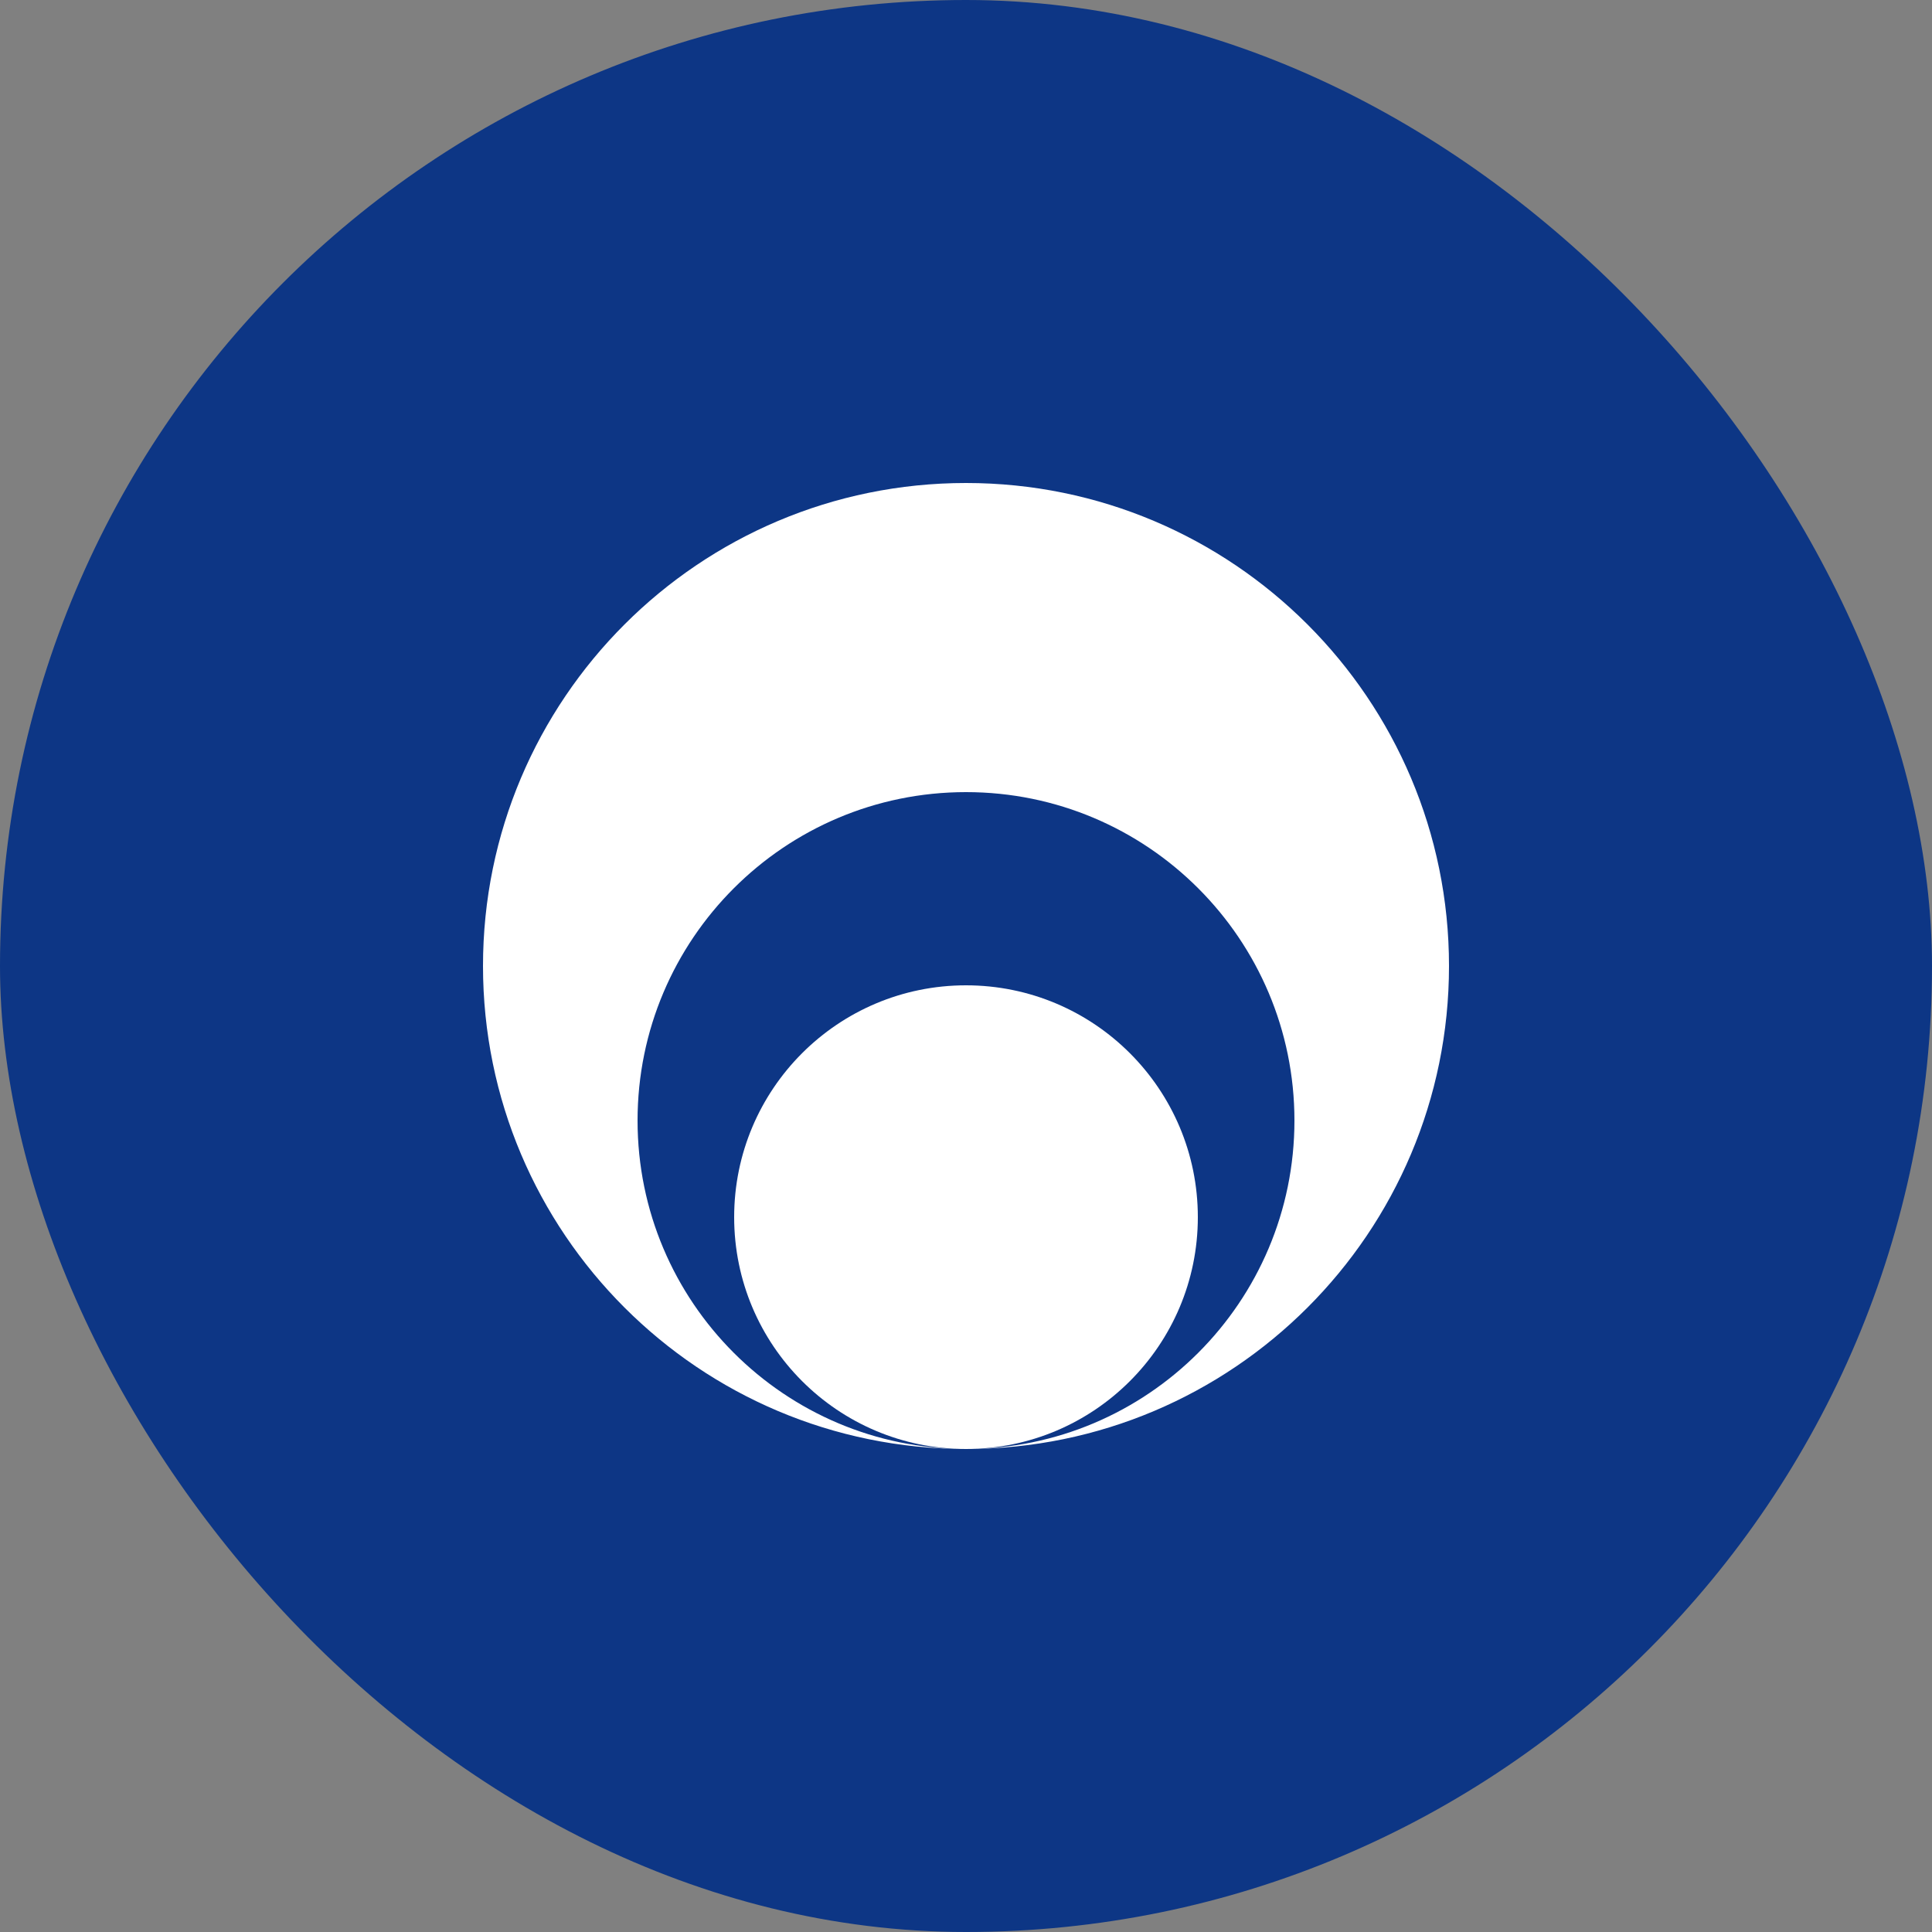
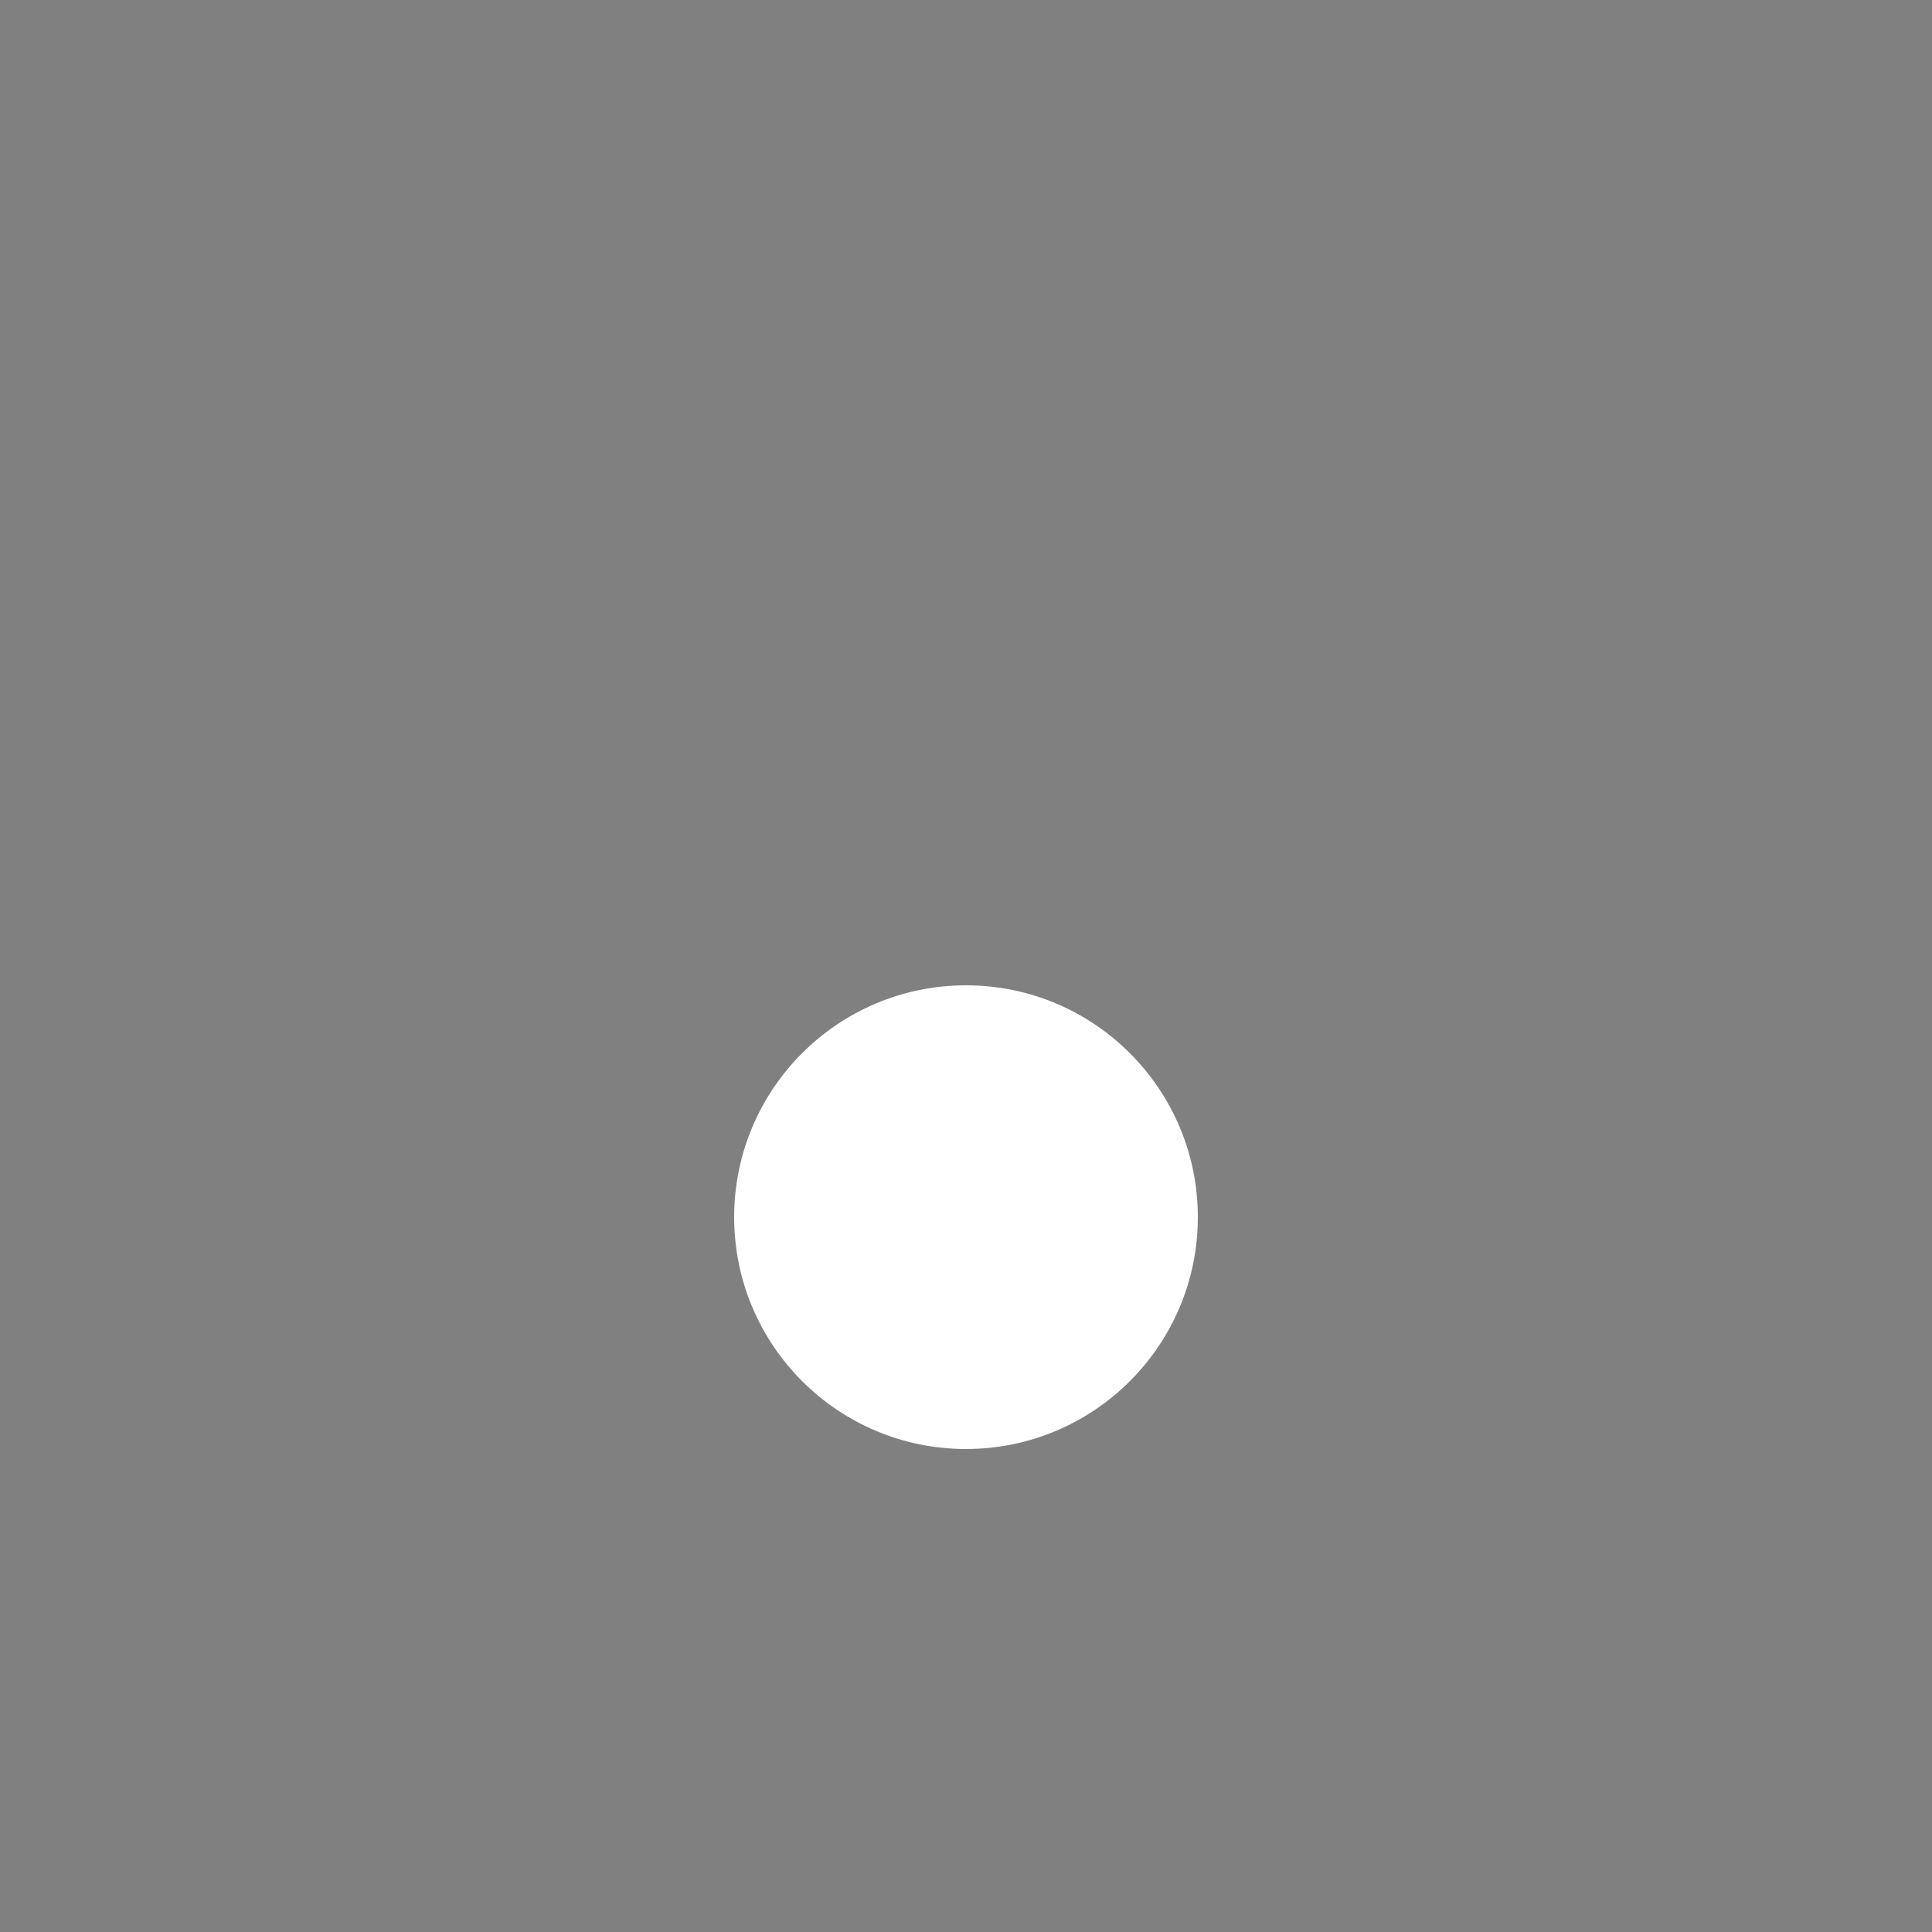
<svg xmlns="http://www.w3.org/2000/svg" width="60" height="60" viewBox="0 0 60 60" fill="none">
  <rect x="0" y="0" width="60" height="60" fill="#808080" stroke="none" />
-   <rect width="60" height="60" rx="30" fill="#0D3685" />
-   <path d="M45 30C45 38.284 38.284 45 30 45C35.633 45 40.2 40.433 40.2 34.8C40.2 29.167 35.633 24.6 30 24.6C24.367 24.6 19.8 29.167 19.8 34.8C19.8 40.433 24.367 45 30 45C21.716 45 15 38.284 15 30C15 21.716 21.716 15 30 15C38.284 15 45 21.716 45 30Z" fill="white" />
  <path d="M30 45C26.024 45 22.8 41.776 22.8 37.8C22.8 33.824 26.024 30.6 30 30.6C33.976 30.6 37.2 33.824 37.2 37.8C37.2 41.776 33.976 45 30 45Z" fill="white" />
</svg>